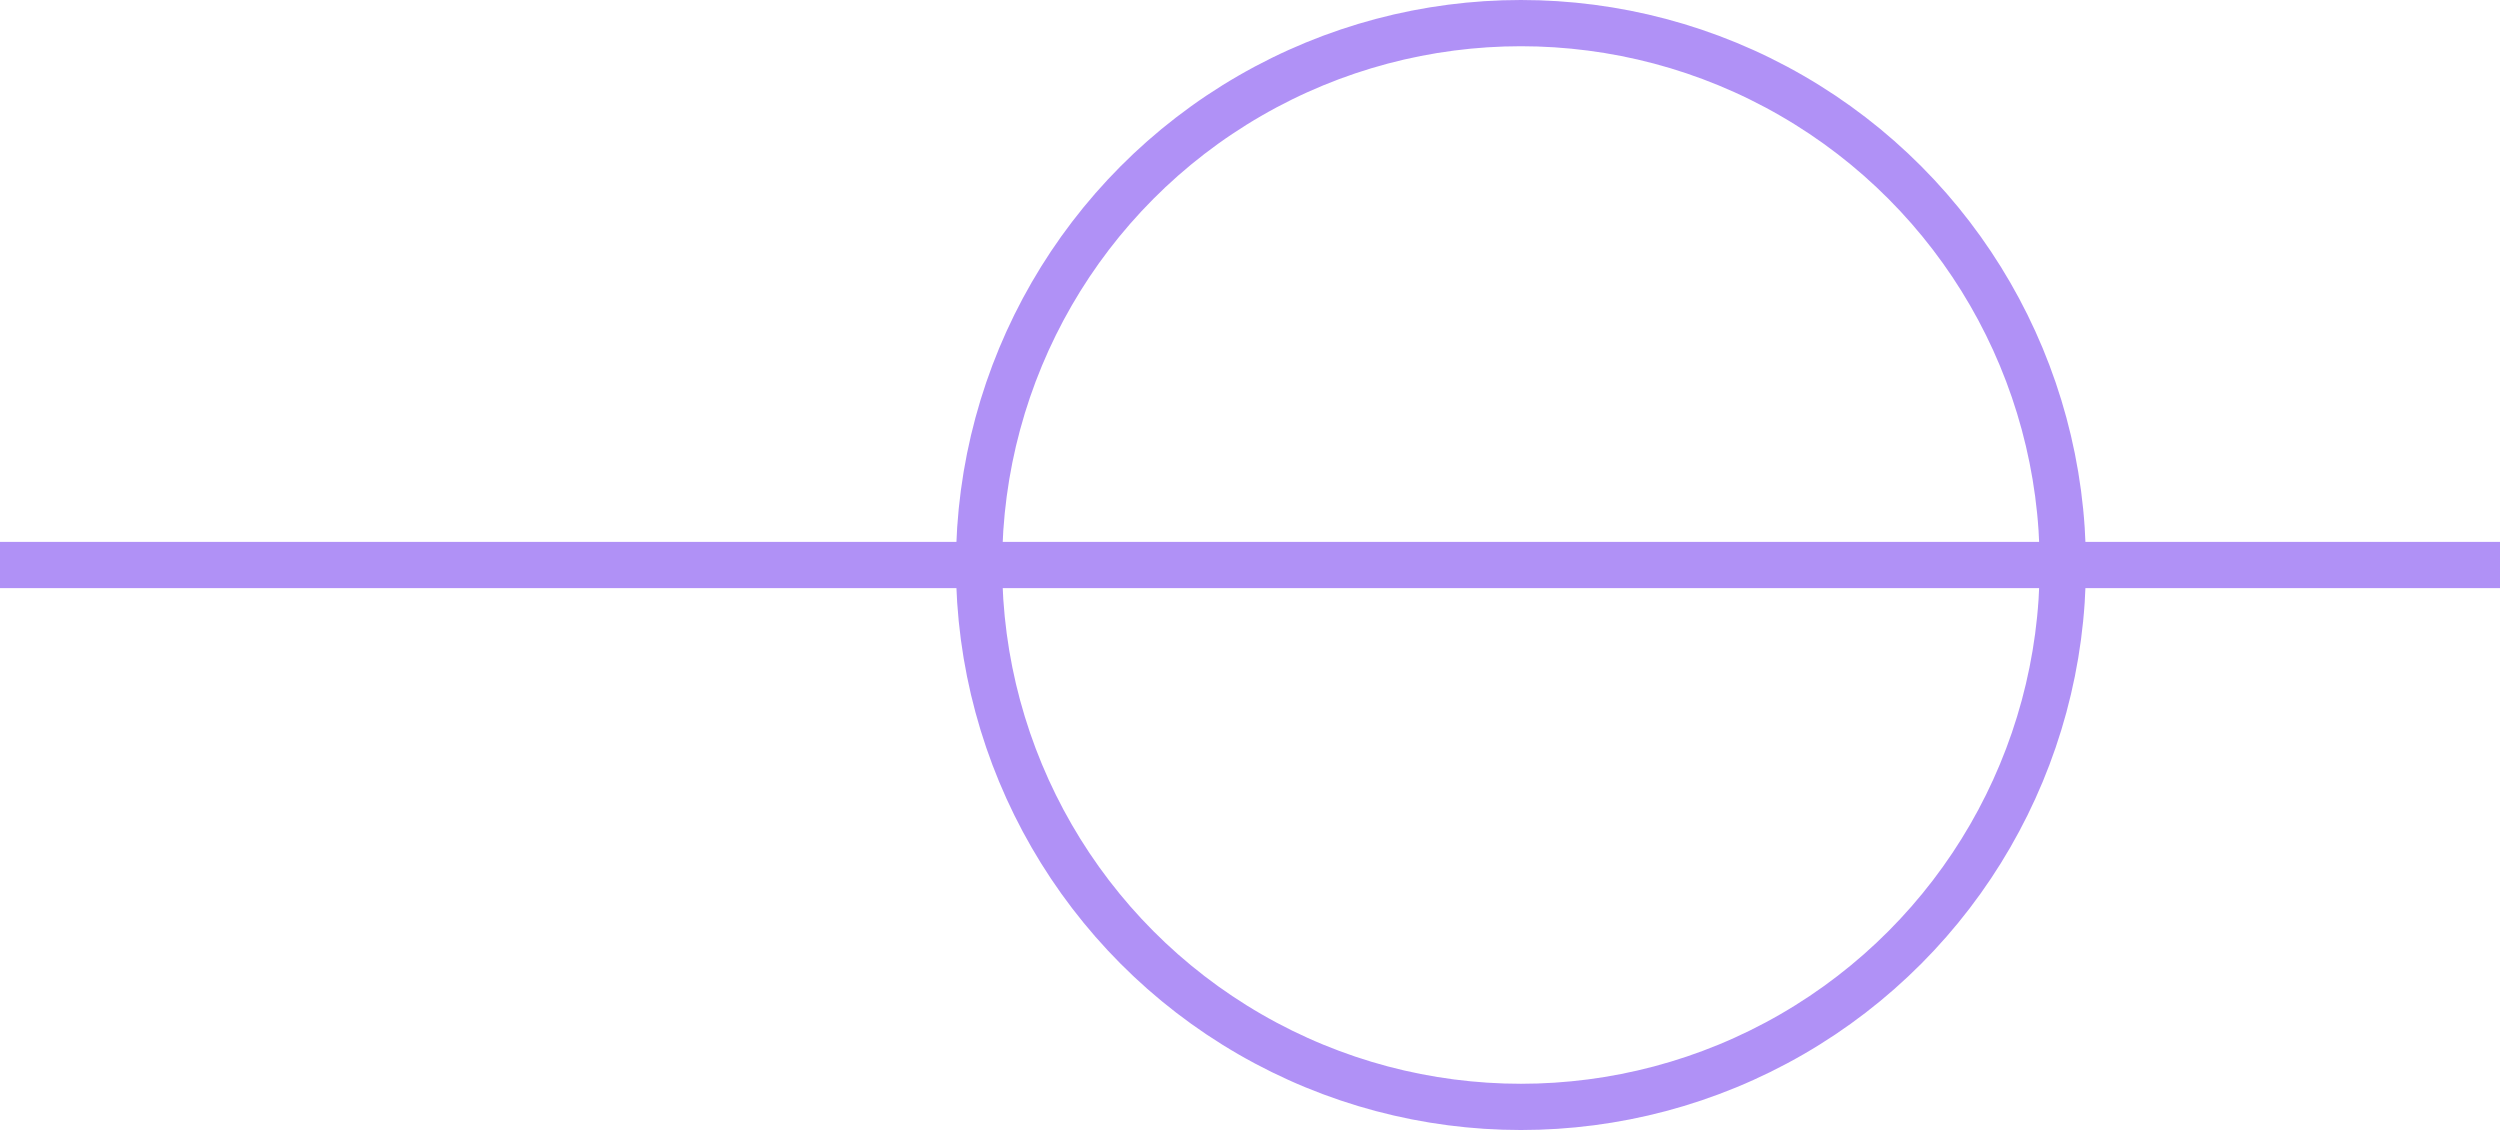
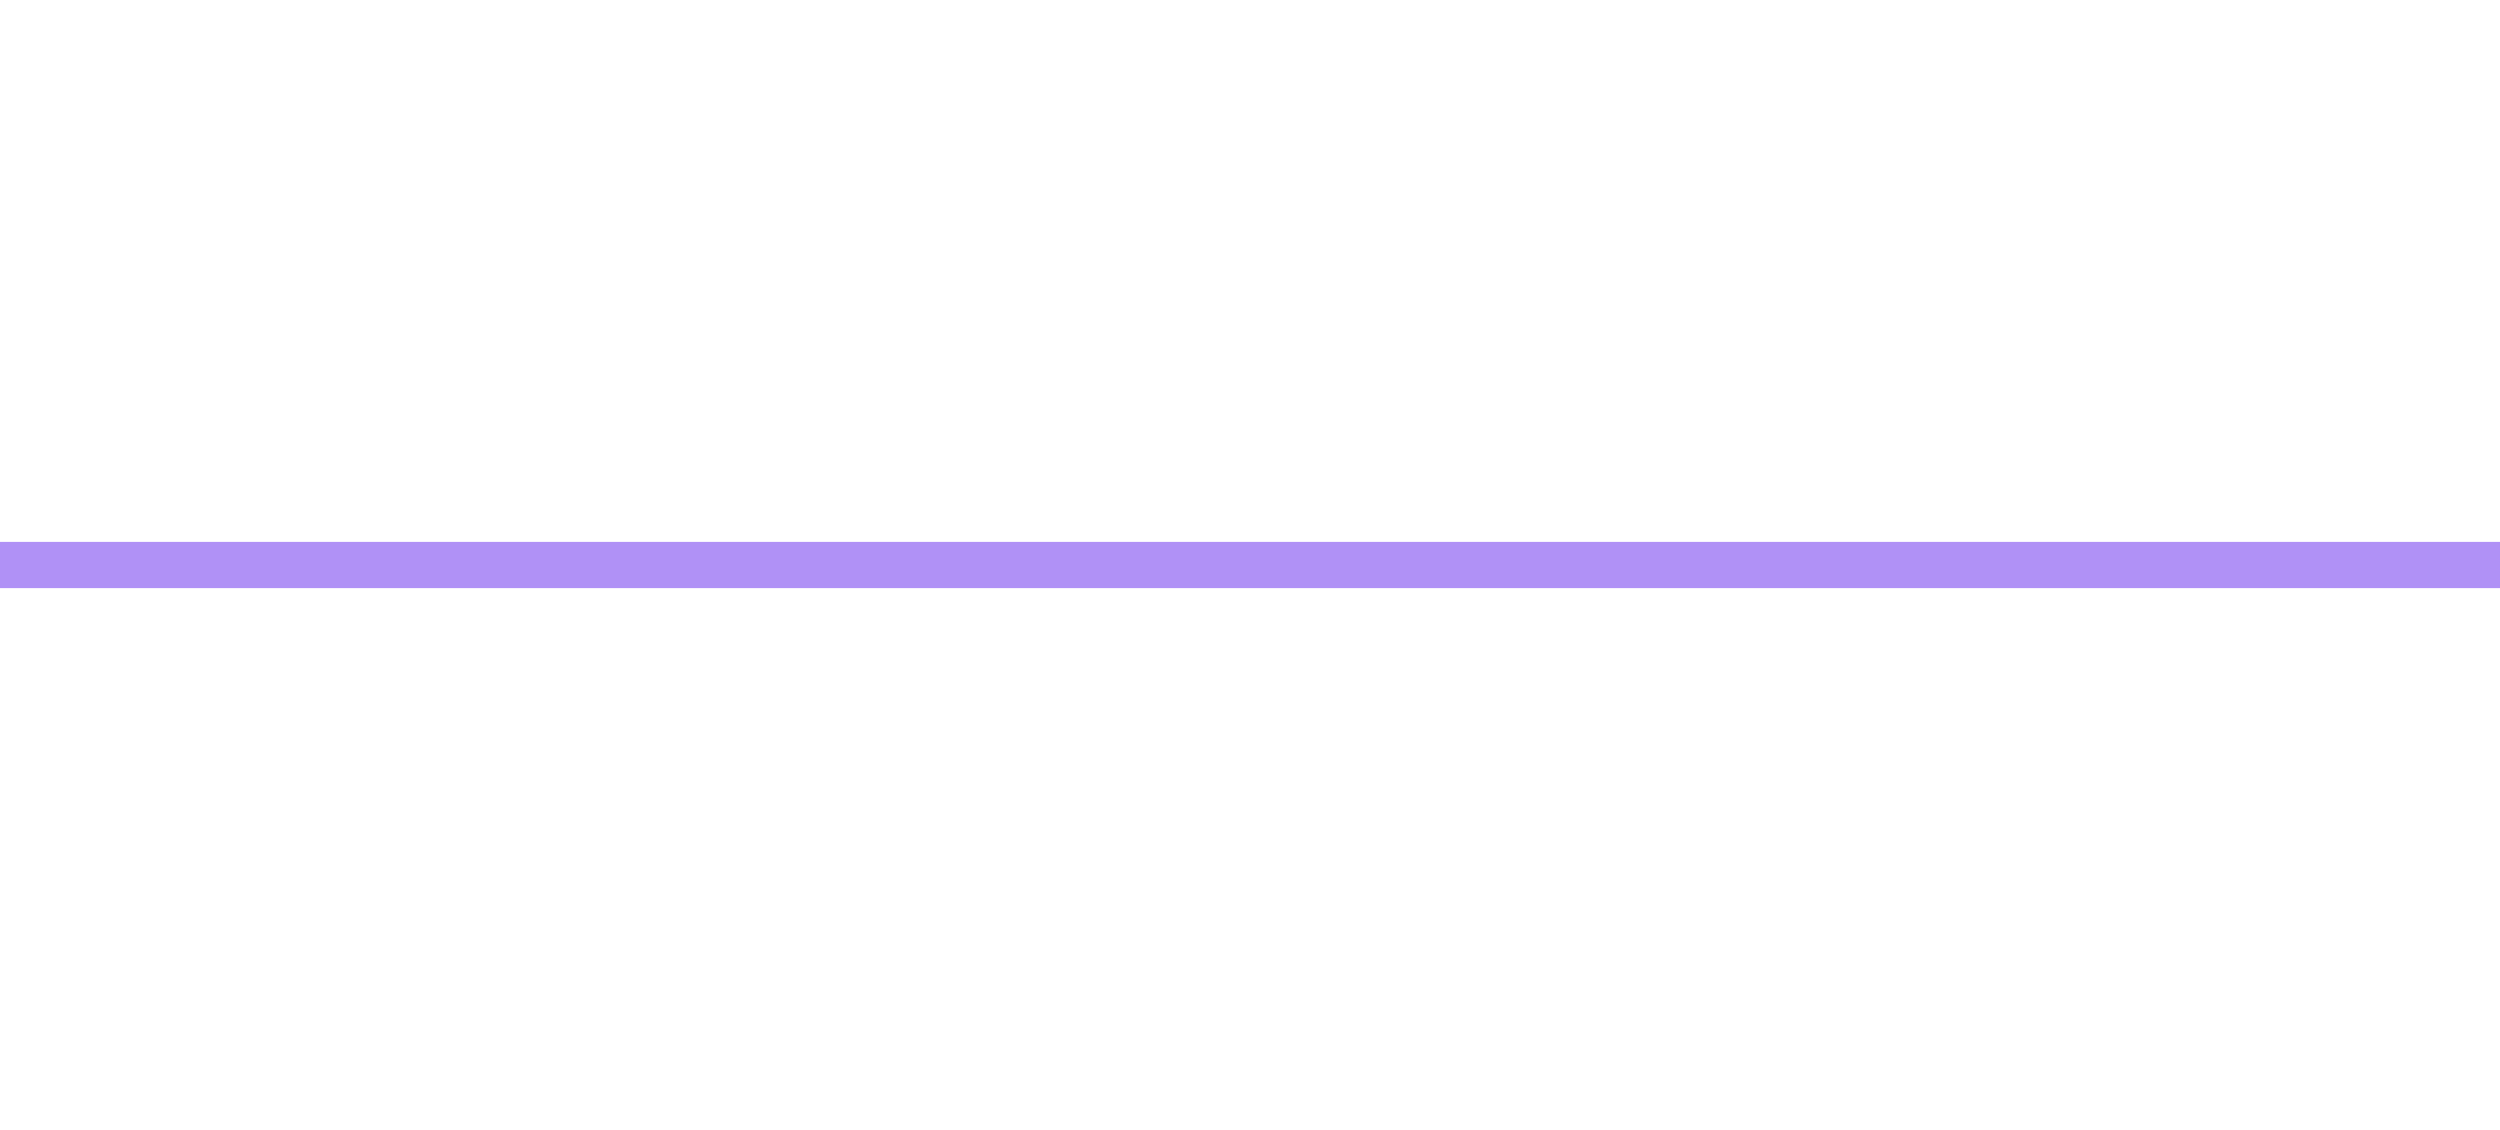
<svg xmlns="http://www.w3.org/2000/svg" width="108.136" height="48.879" viewBox="0 0 108.136 48.879">
  <g id="Component_47_63" data-name="Component 47 – 63" transform="translate(0 1)" opacity="0.599">
    <g id="Group_107" data-name="Group 107" transform="translate(0 0)">
-       <ellipse id="Ellipse_3" data-name="Ellipse 3" cx="23.439" cy="23.439" rx="23.439" ry="23.439" transform="translate(42.348 0)" fill="none" stroke="#7c47f0" stroke-miterlimit="10" stroke-width="2" />
      <line id="Line_2" data-name="Line 2" x2="108.136" transform="translate(0 23.439)" fill="none" stroke="#7c47f0" stroke-miterlimit="10" stroke-width="2" />
    </g>
  </g>
</svg>